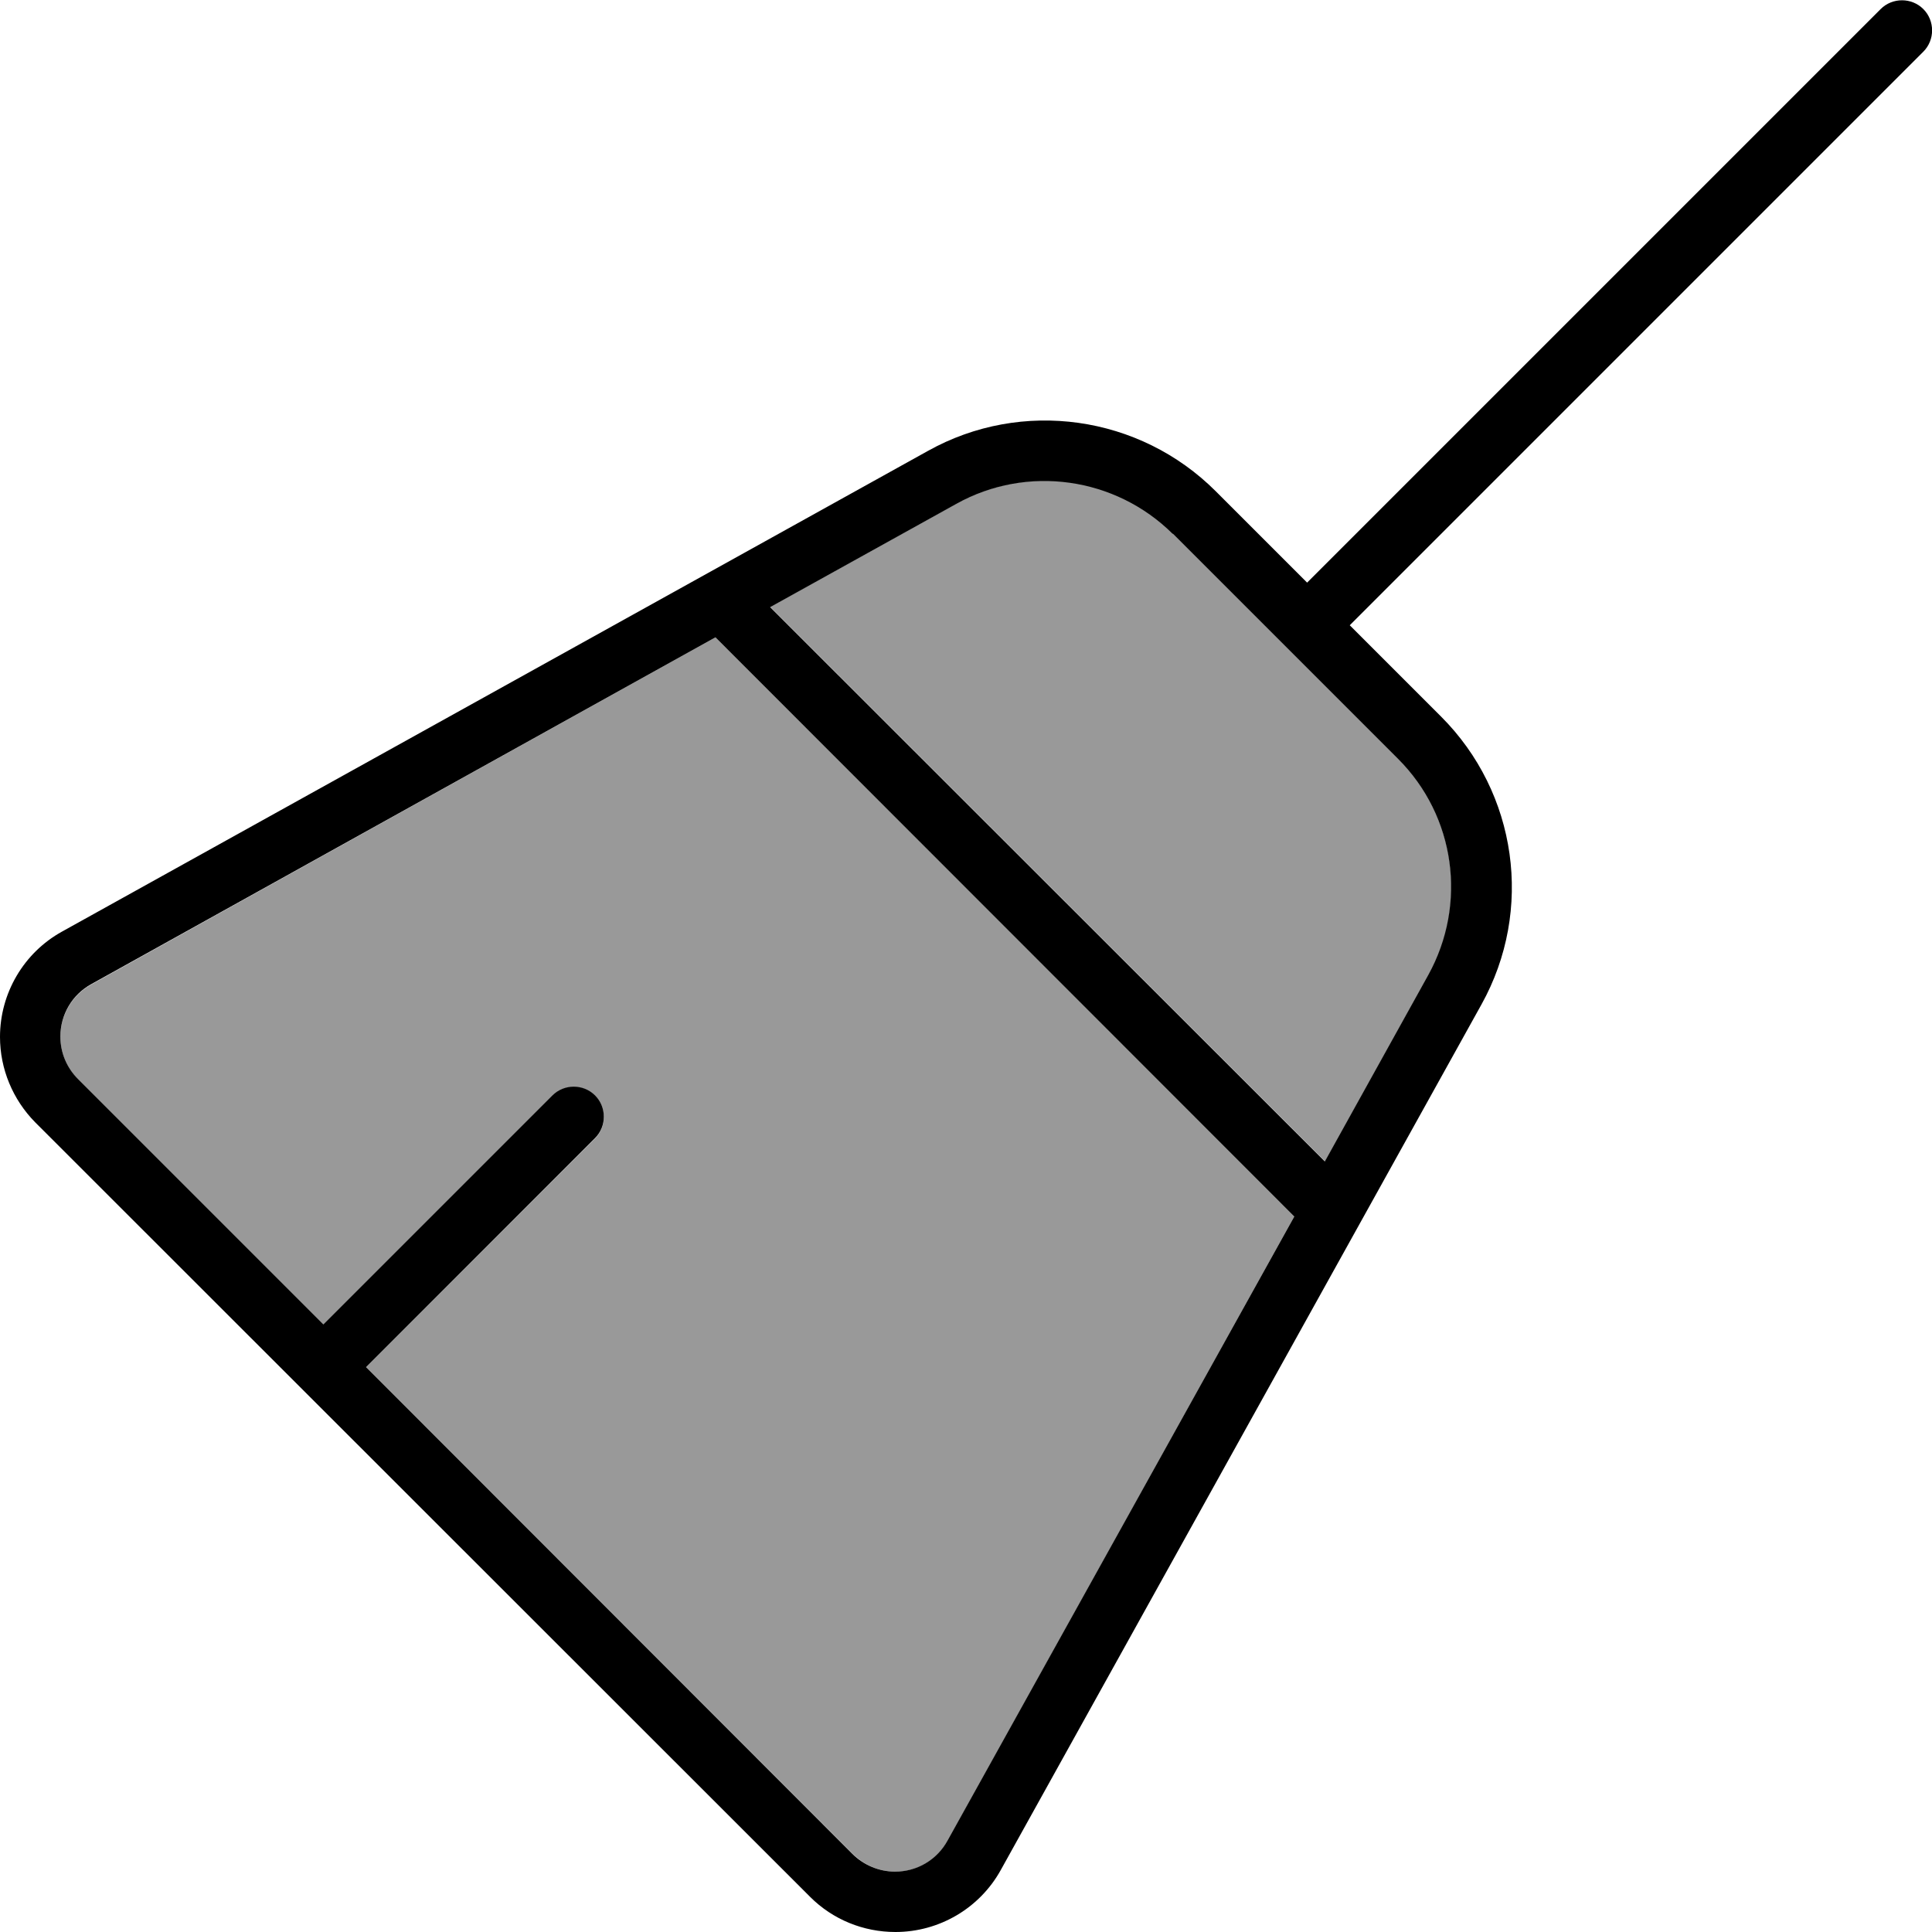
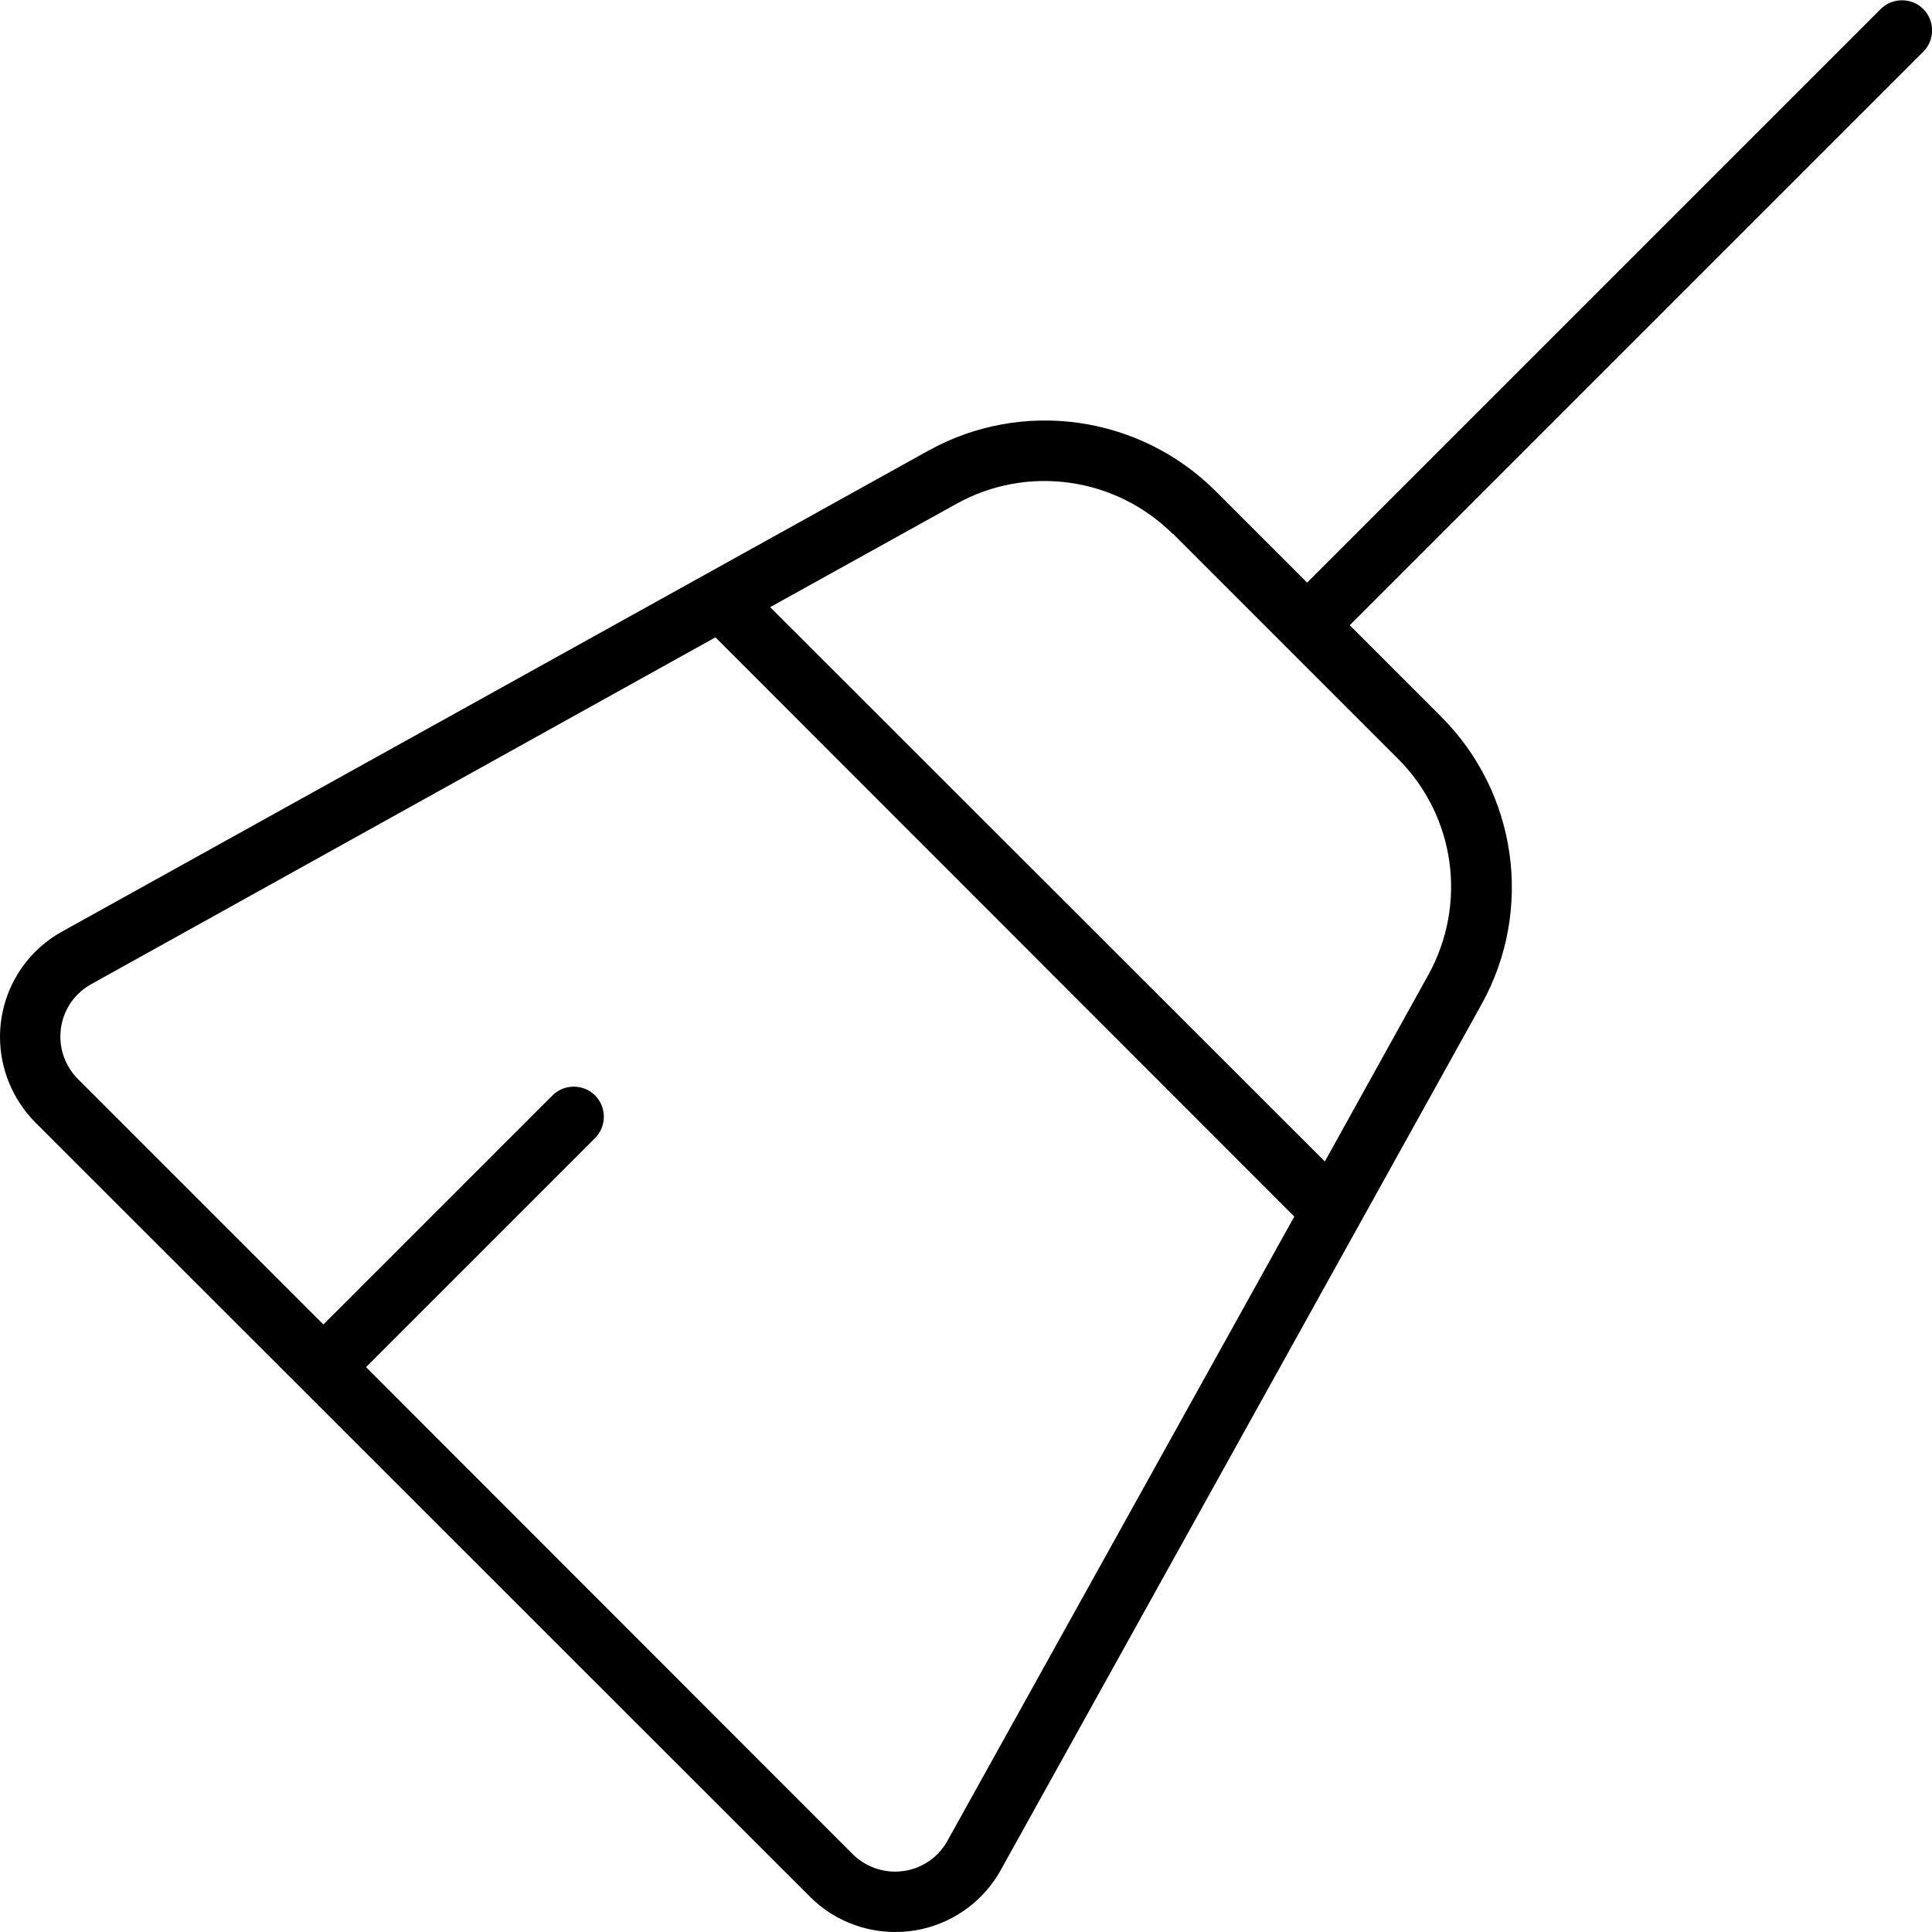
<svg xmlns="http://www.w3.org/2000/svg" viewBox="0 0 512 512">
  <defs>
    <style>.fa-secondary{opacity:.4}</style>
  </defs>
-   <path class="fa-secondary" d="M16 274.8c0 4.2 1.7 8.3 4.7 11.3l65 65 60.7-60.7c3.1-3.1 8.2-3.1 11.3 0s3.1 8.2 0 11.3L97 362.3l129 129c3 3 7 4.7 11.3 4.7c5.8 0 11.1-3.1 13.9-8.2L343 322.4 189.6 168.9 24.2 260.9c-5.1 2.8-8.2 8.1-8.2 13.9zM204.2 160.9l147 146.9 27.4-49.4c10.4-18.7 7.1-42.1-8-57.3l-59.7-59.7c-15.2-15.2-38.5-18.4-57.3-8l-49.4 27.4z" />
  <path class="fa-primary" d="M509.7 13.7c3.1-3.1 3.1-8.2 0-11.3s-8.2-3.1-11.3 0l-152 152-24.2-24.2c-20.2-20.2-51.4-24.6-76.3-10.7L16.4 246.9C6.3 252.5 0 263.2 0 274.8c0 8.5 3.4 16.6 9.3 22.6L214.7 502.7c6 6 14.1 9.3 22.6 9.3c11.6 0 22.3-6.3 27.9-16.4L392.6 266.2c13.9-25 9.5-56.1-10.7-76.3l-24.2-24.2 152-152zM310.8 141.4l59.7 59.7c15.2 15.2 18.4 38.5 8 57.3l-27.4 49.4-147-146.9 49.4-27.4c18.7-10.4 42.1-7.1 57.3 8zM189.6 168.9L343 322.4 251.1 487.8c-2.8 5.1-8.1 8.2-13.9 8.2c-4.2 0-8.3-1.7-11.3-4.7L97 362.3l60.7-60.7c3.1-3.1 3.1-8.2 0-11.3s-8.2-3.1-11.3 0L85.7 351l-65-65c-3-3-4.7-7-4.7-11.3c0-5.8 3.1-11.1 8.2-13.9l165.4-91.9z" />
</svg>